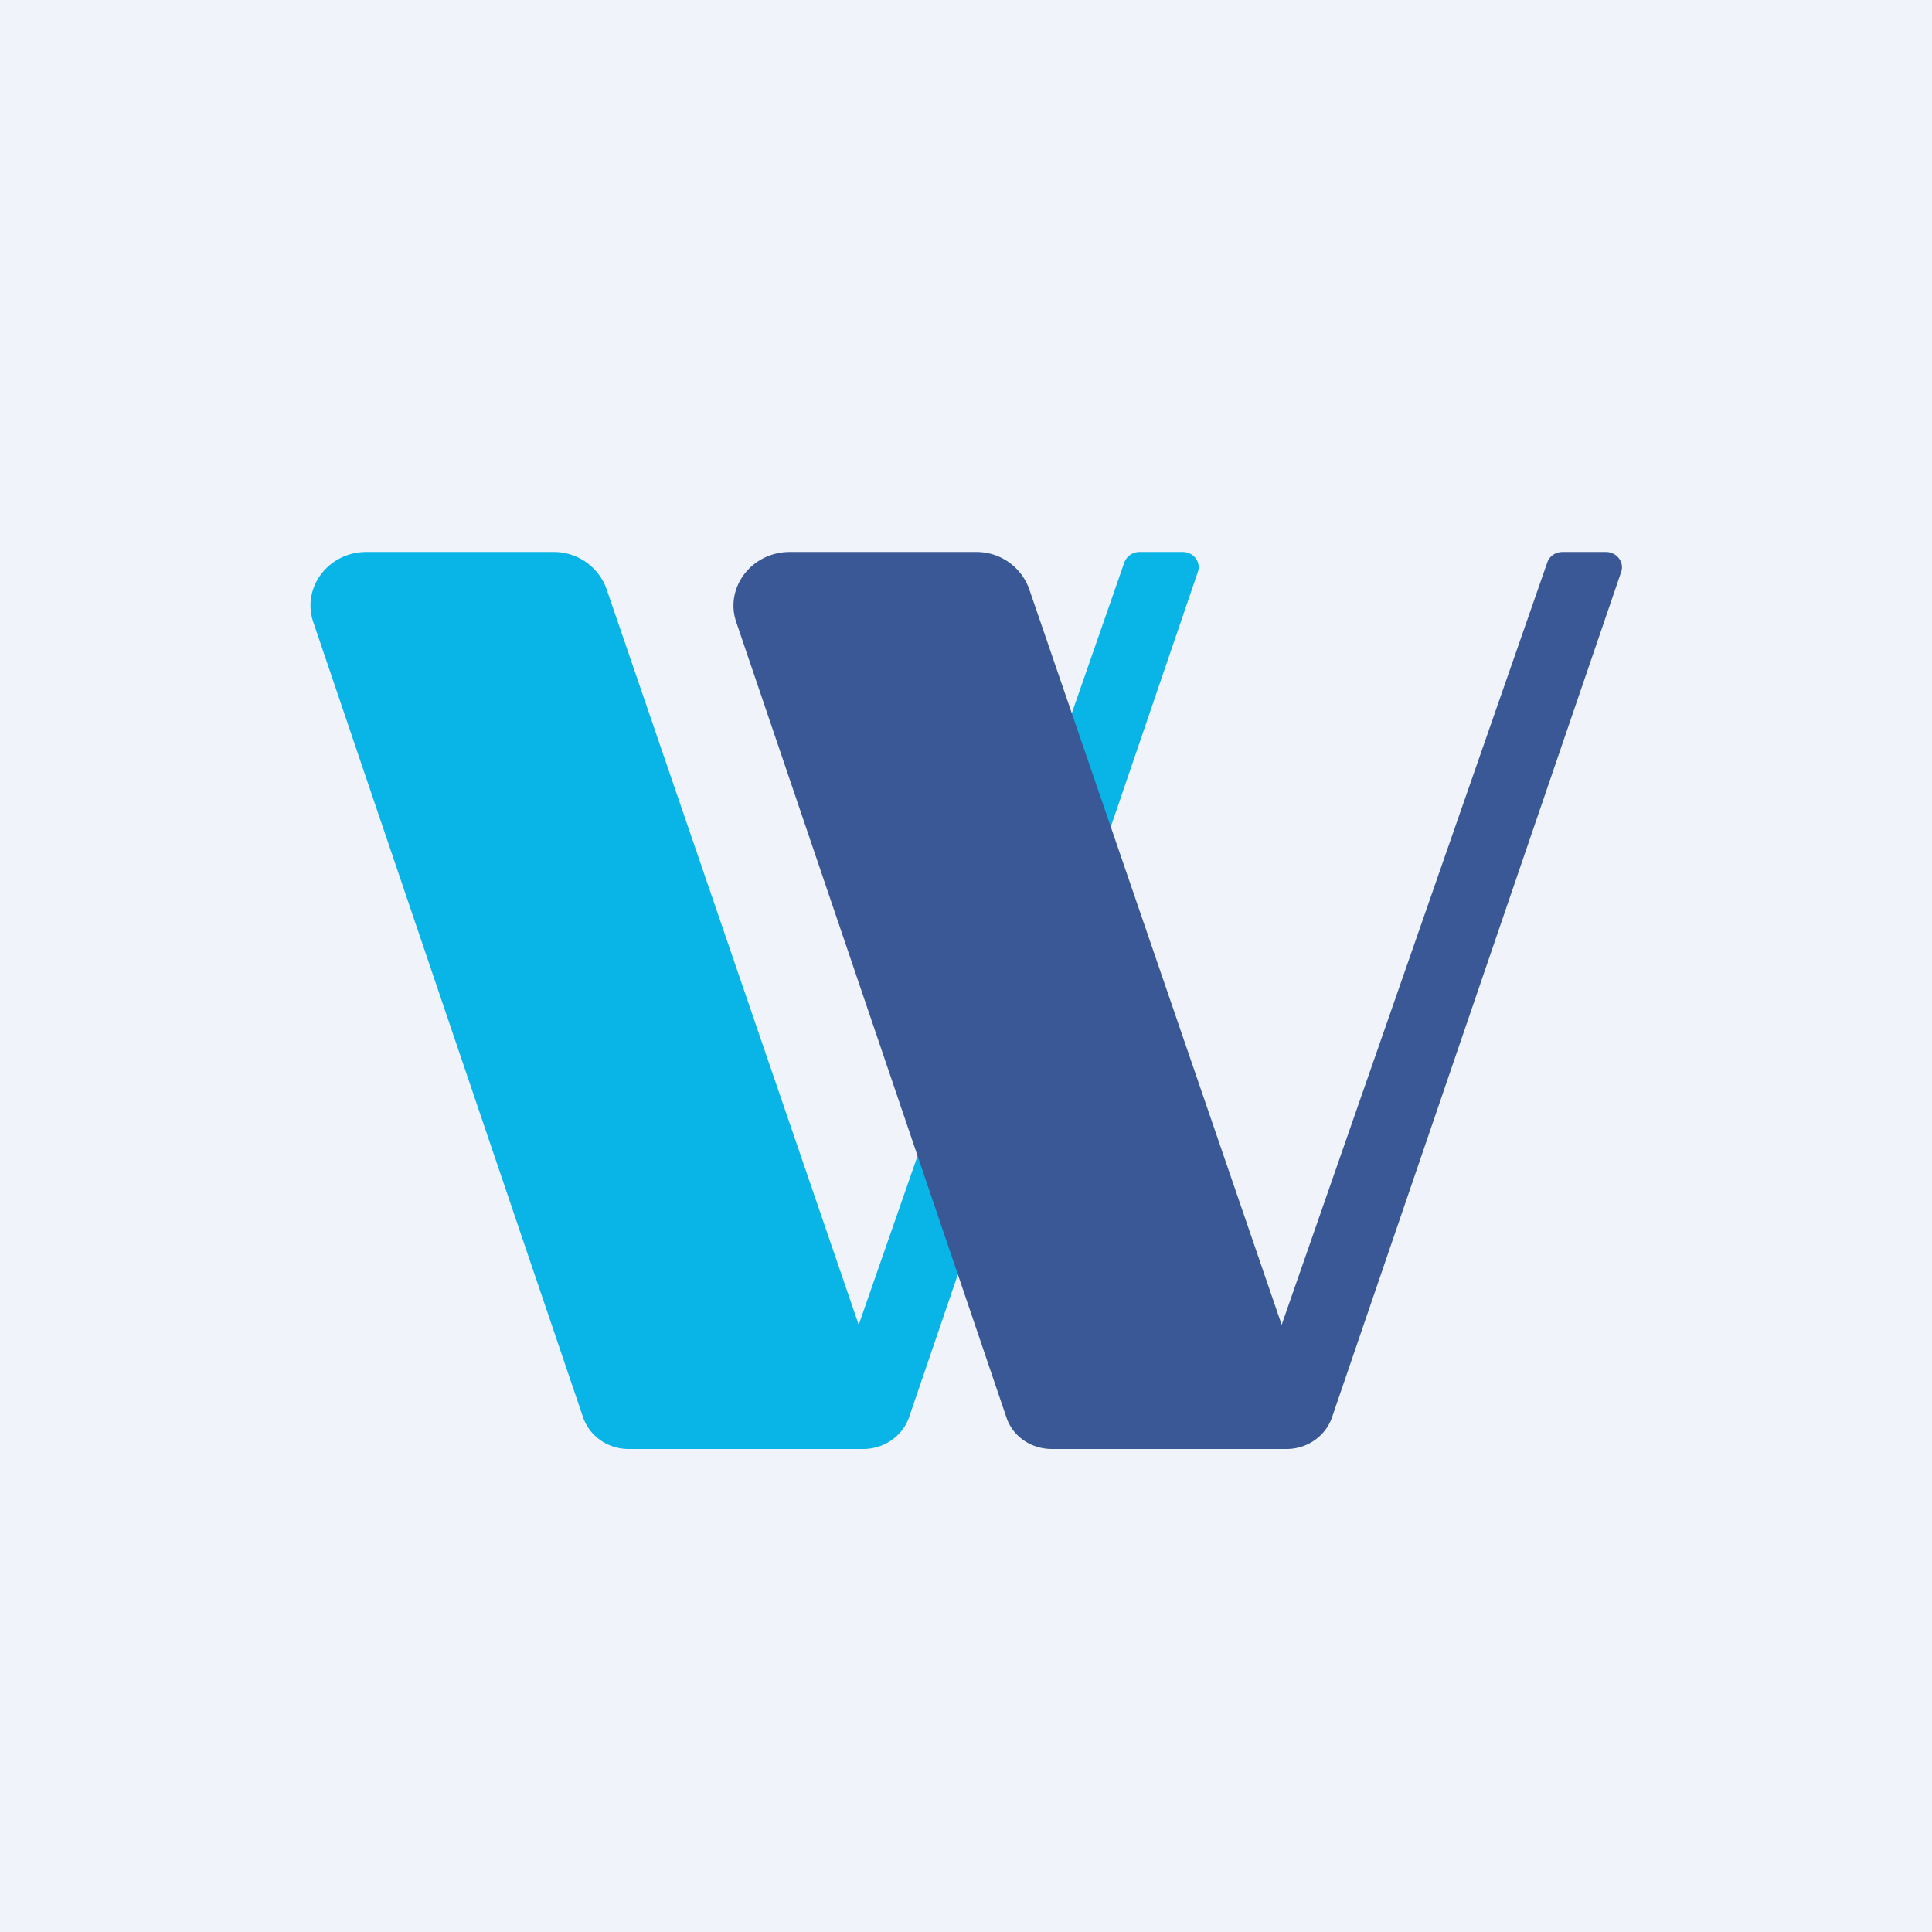
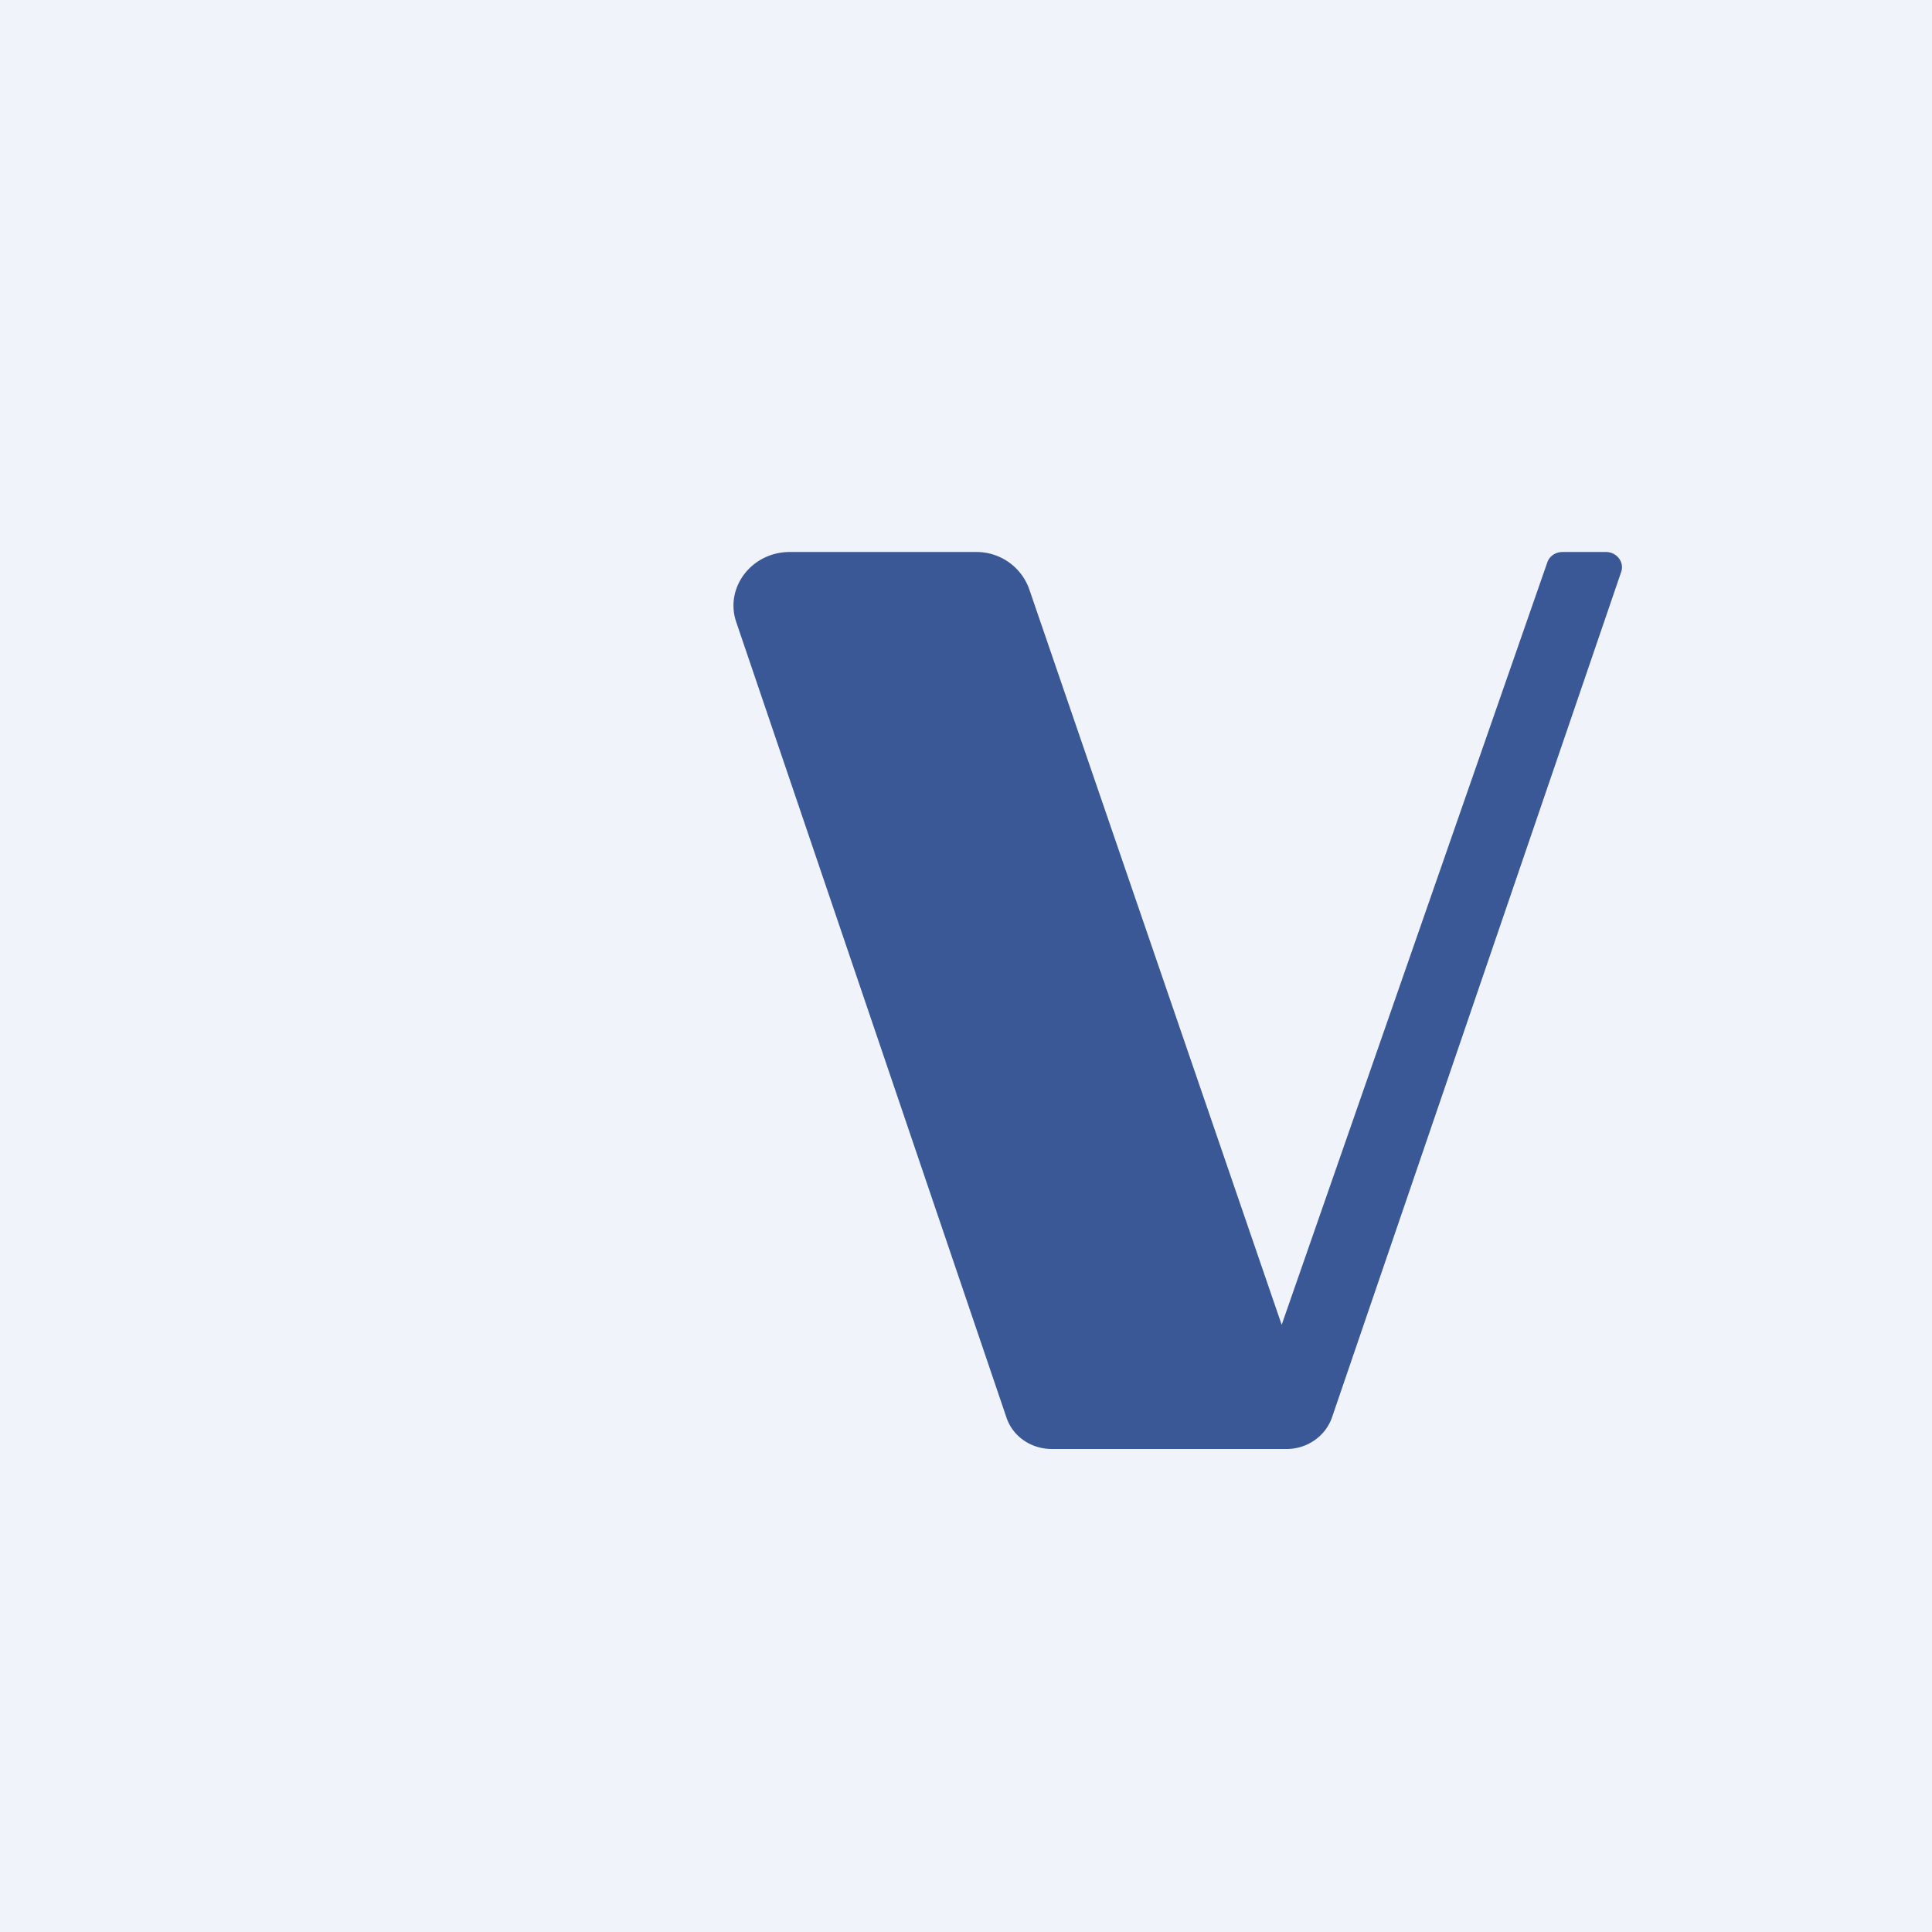
<svg xmlns="http://www.w3.org/2000/svg" width="56" height="56" viewBox="0 0 56 56">
  <path fill="#F0F3FA" d="M0 0h56v56H0z" />
-   <path d="M34.28 16h-1.25c-.2 0-.37.12-.44.3l-7.7 22.1-7.31-21.33A1.62 1.62 0 0 0 16.04 16h-5.42c-1.1 0-1.88 1.03-1.54 2.03l7.82 23.05c.19.55.72.92 1.32.92h6.8c.6 0 1.14-.37 1.33-.92l8.37-24.5c.1-.29-.12-.58-.44-.58Z" fill="#09B5E7" />
  <path d="M46.54 16h-1.25c-.2 0-.38.12-.44.3l-7.7 22.1-7.32-21.33A1.62 1.62 0 0 0 28.3 16h-5.41c-1.1 0-1.89 1.03-1.55 2.03l7.83 23.05c.18.55.71.92 1.32.92h6.8c.6 0 1.13-.37 1.32-.92l8.38-24.5c.1-.29-.13-.58-.44-.58Z" fill="#3A5896" />
</svg>